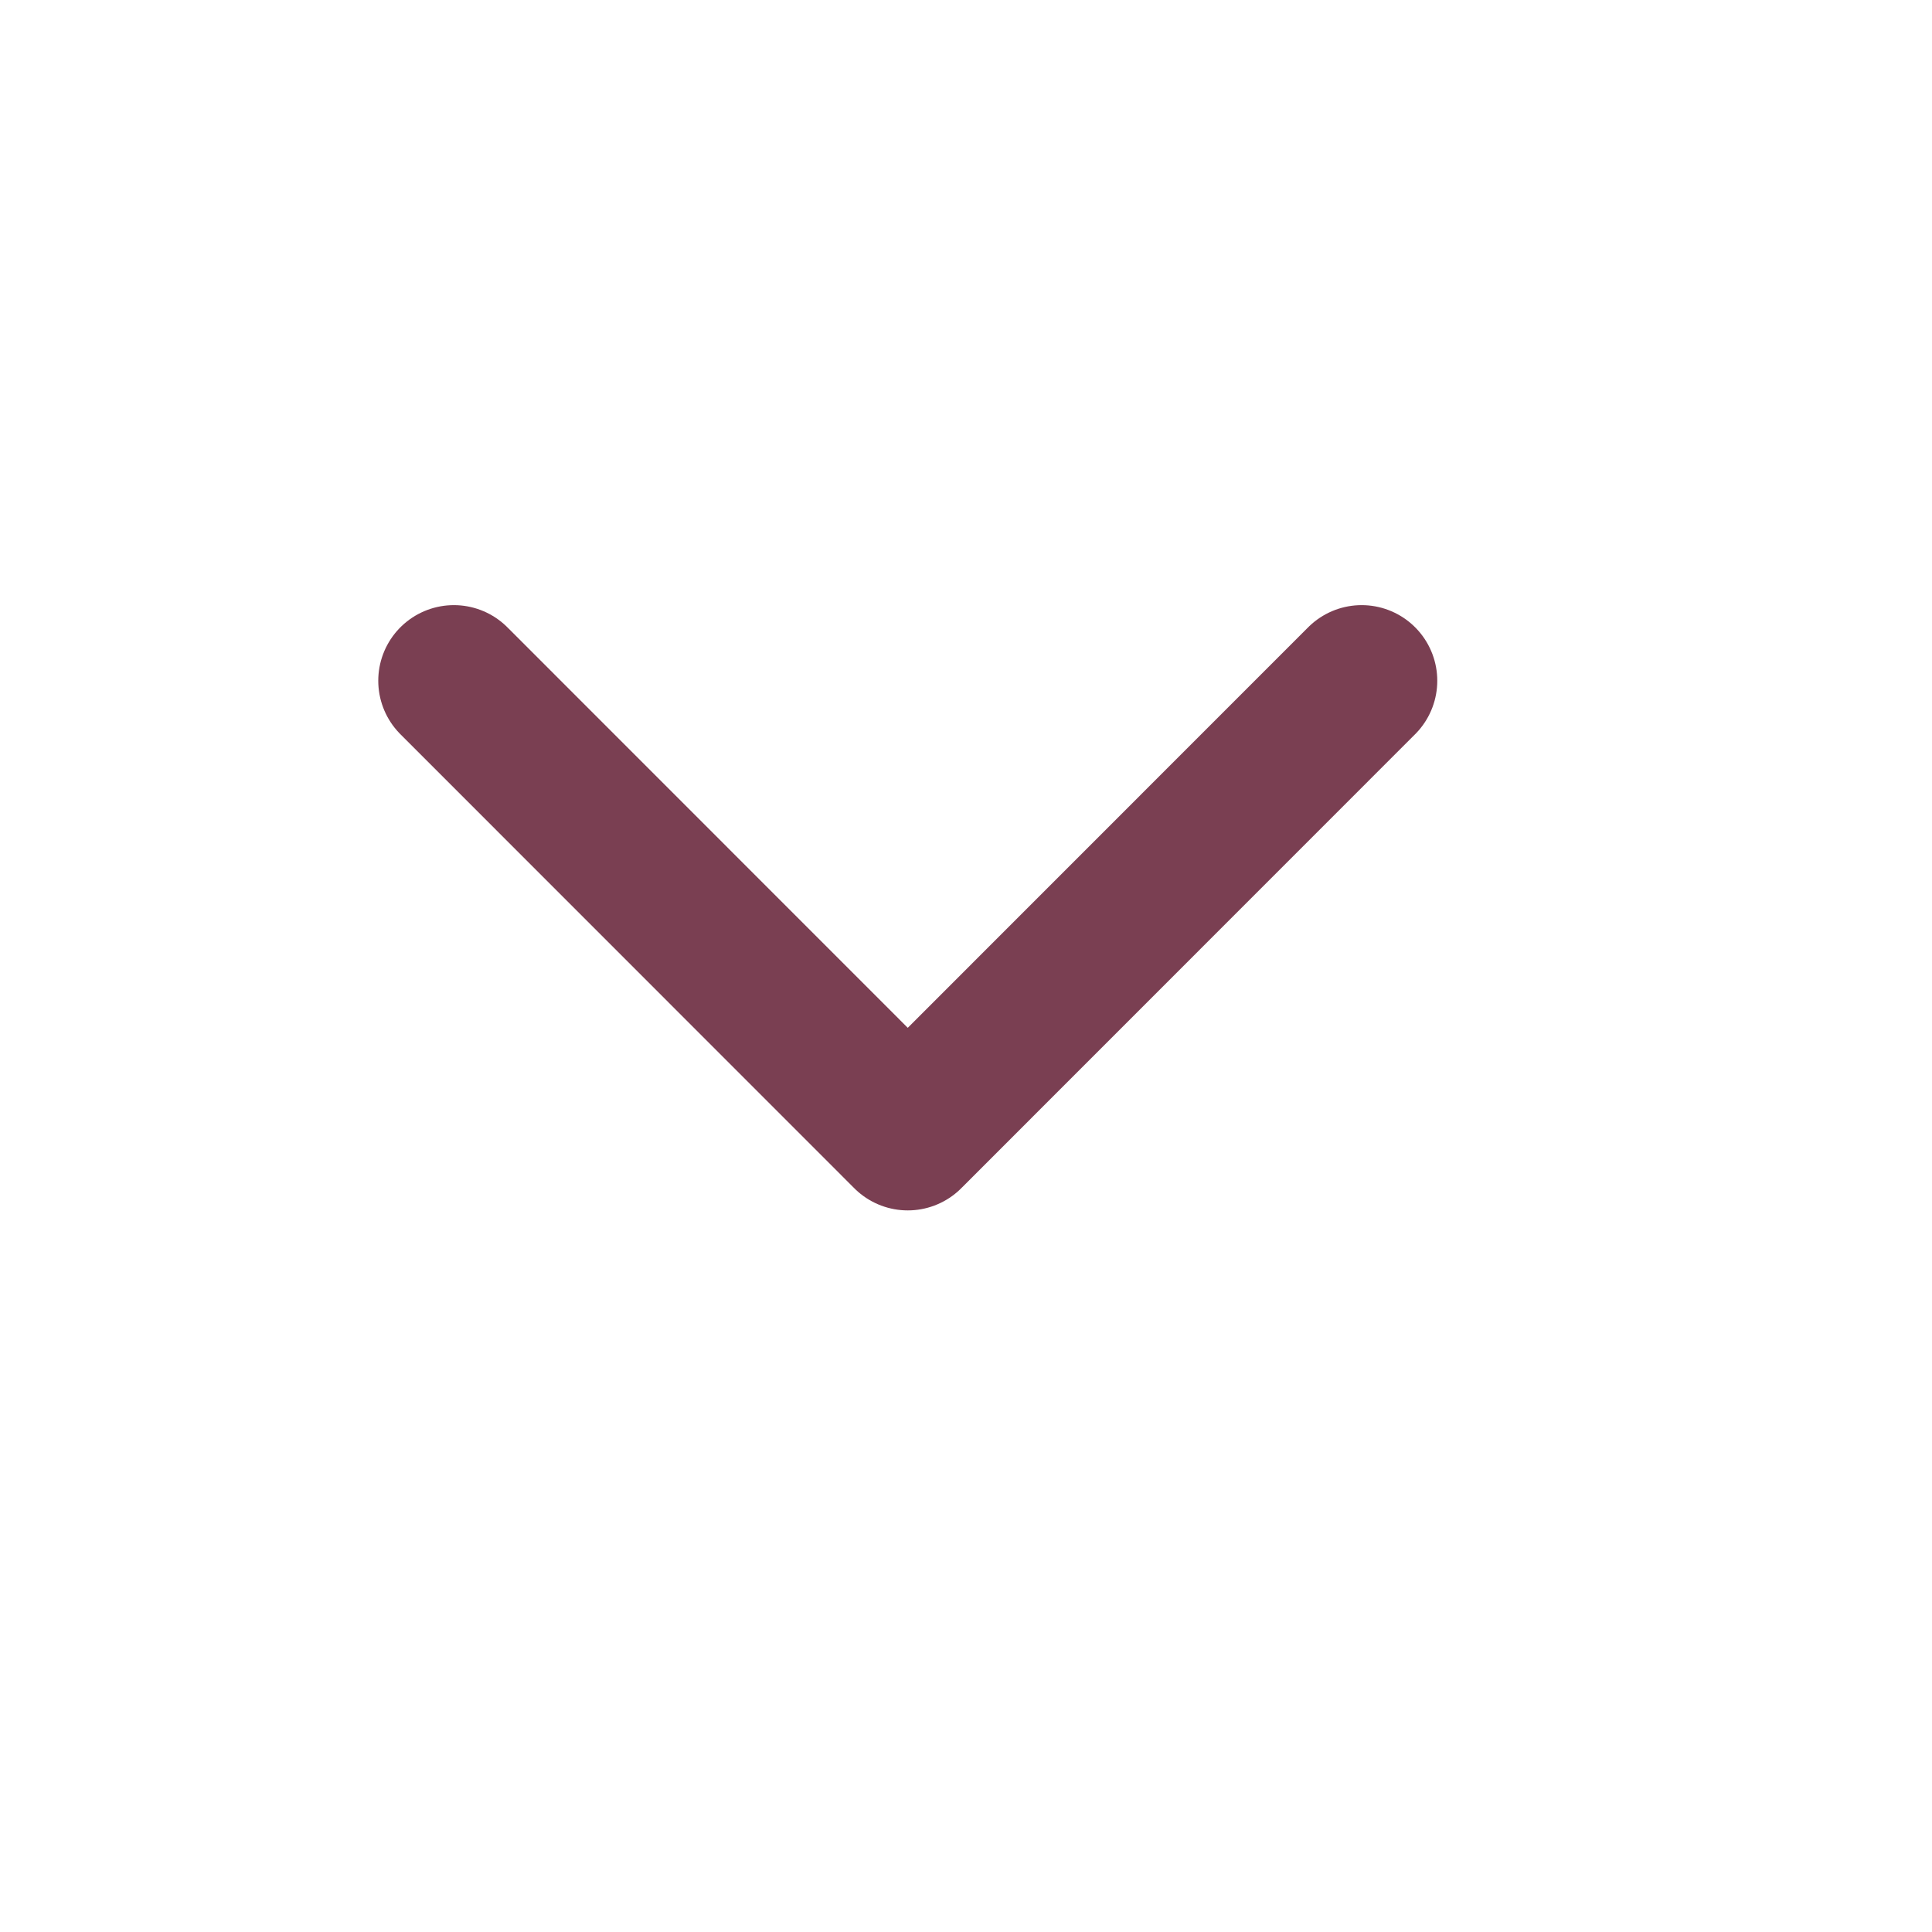
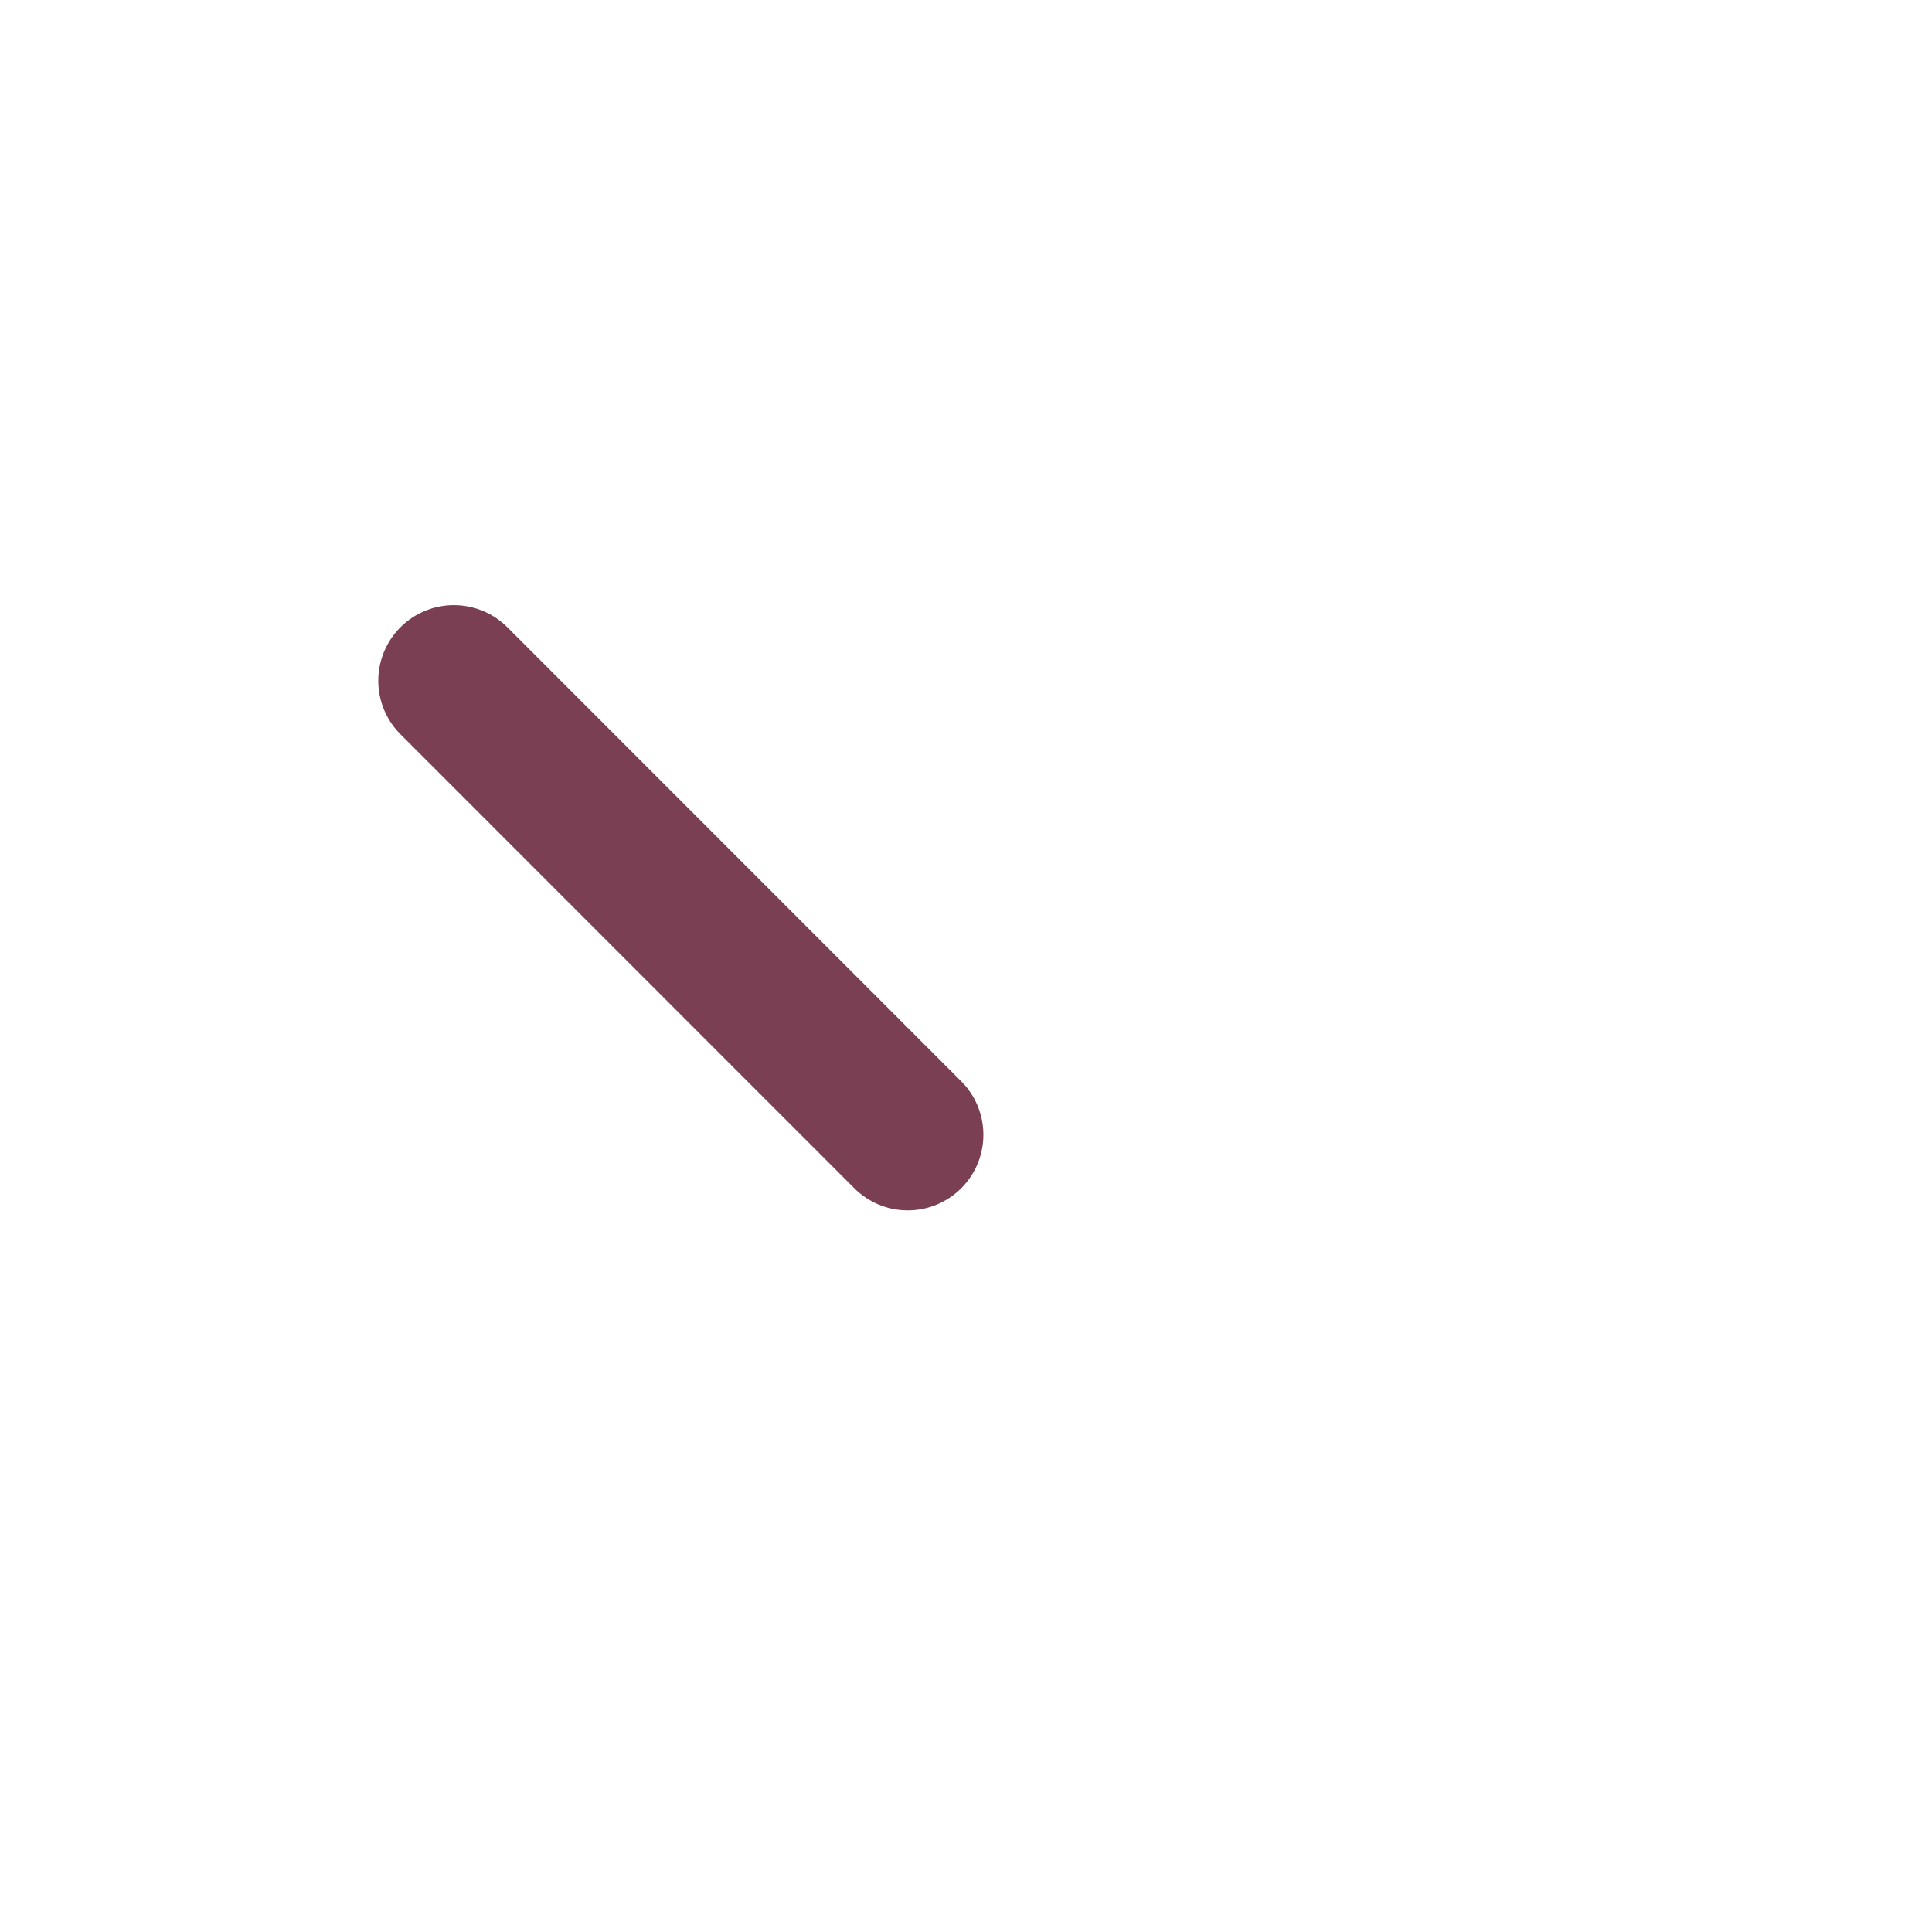
<svg xmlns="http://www.w3.org/2000/svg" fill="none" height="100%" overflow="visible" preserveAspectRatio="none" style="display: block;" viewBox="0 0 14 14" width="100%">
  <g id="Icon">
-     <path d="M3.289 4.933L6.578 8.223L9.867 4.933" id="Vector" stroke="#7A3F52" stroke-linecap="round" stroke-linejoin="round" stroke-width="1.096" />
+     <path d="M3.289 4.933L6.578 8.223" id="Vector" stroke="#7A3F52" stroke-linecap="round" stroke-linejoin="round" stroke-width="1.096" />
  </g>
</svg>